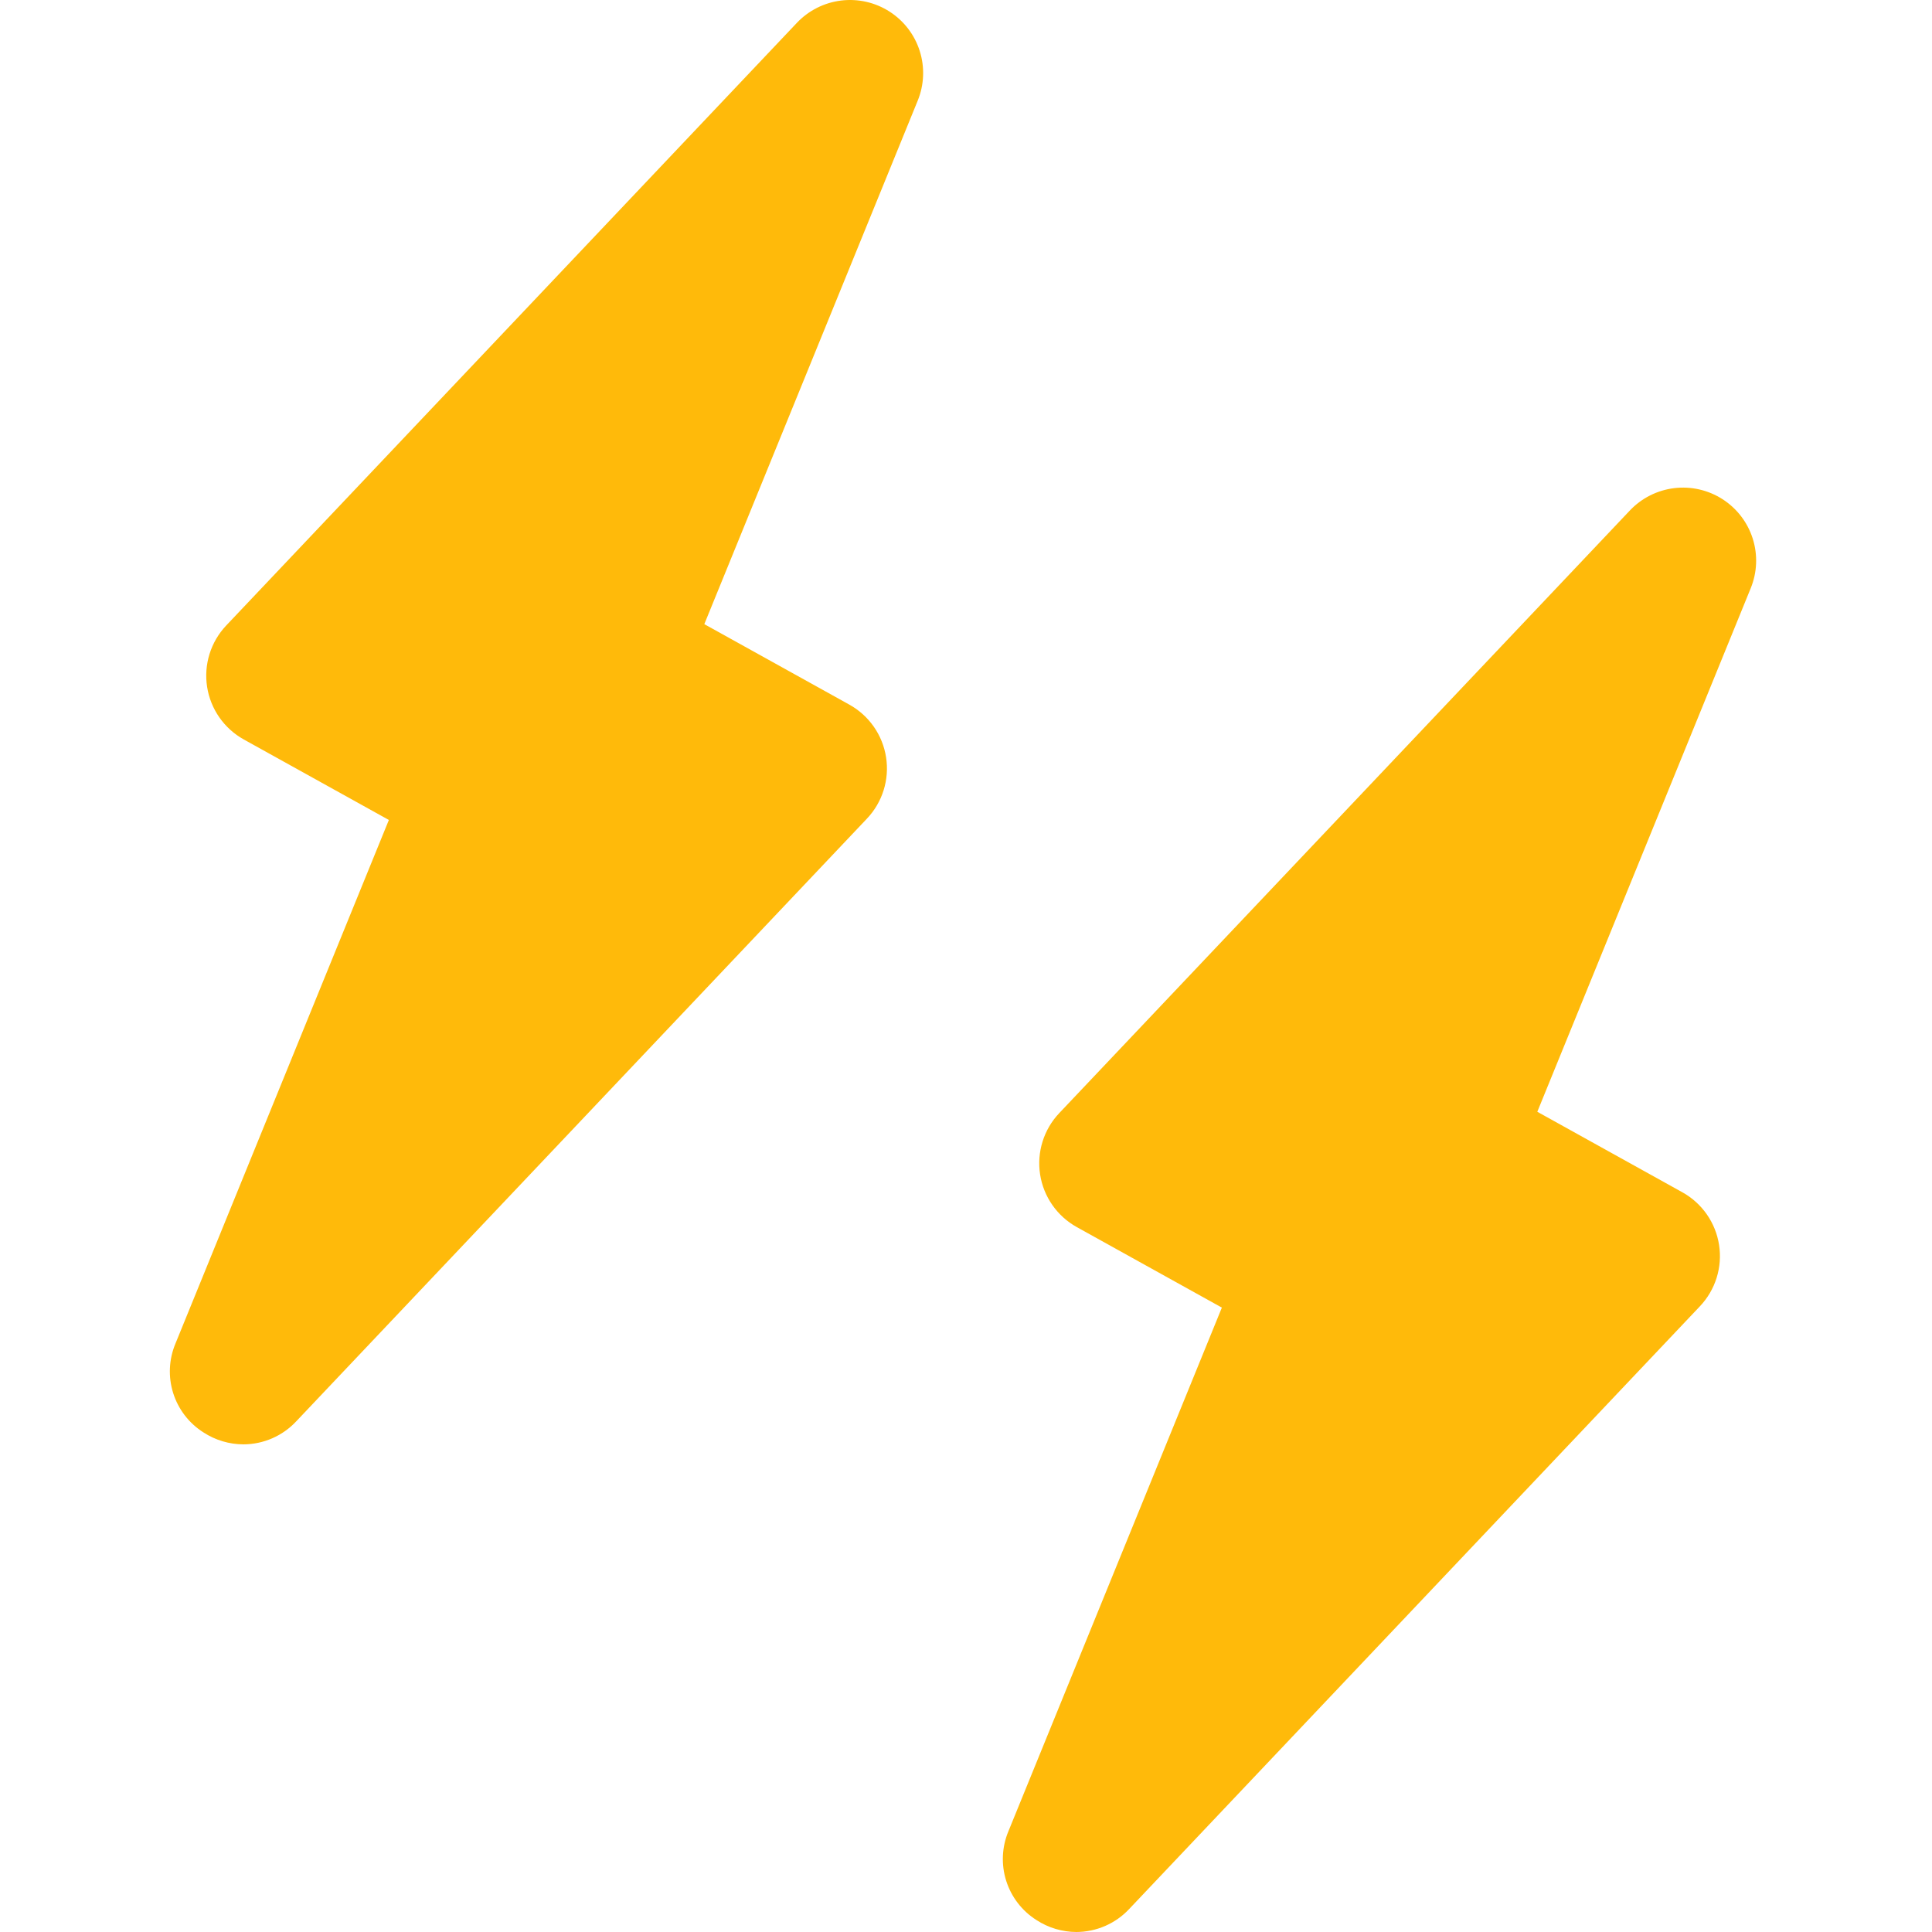
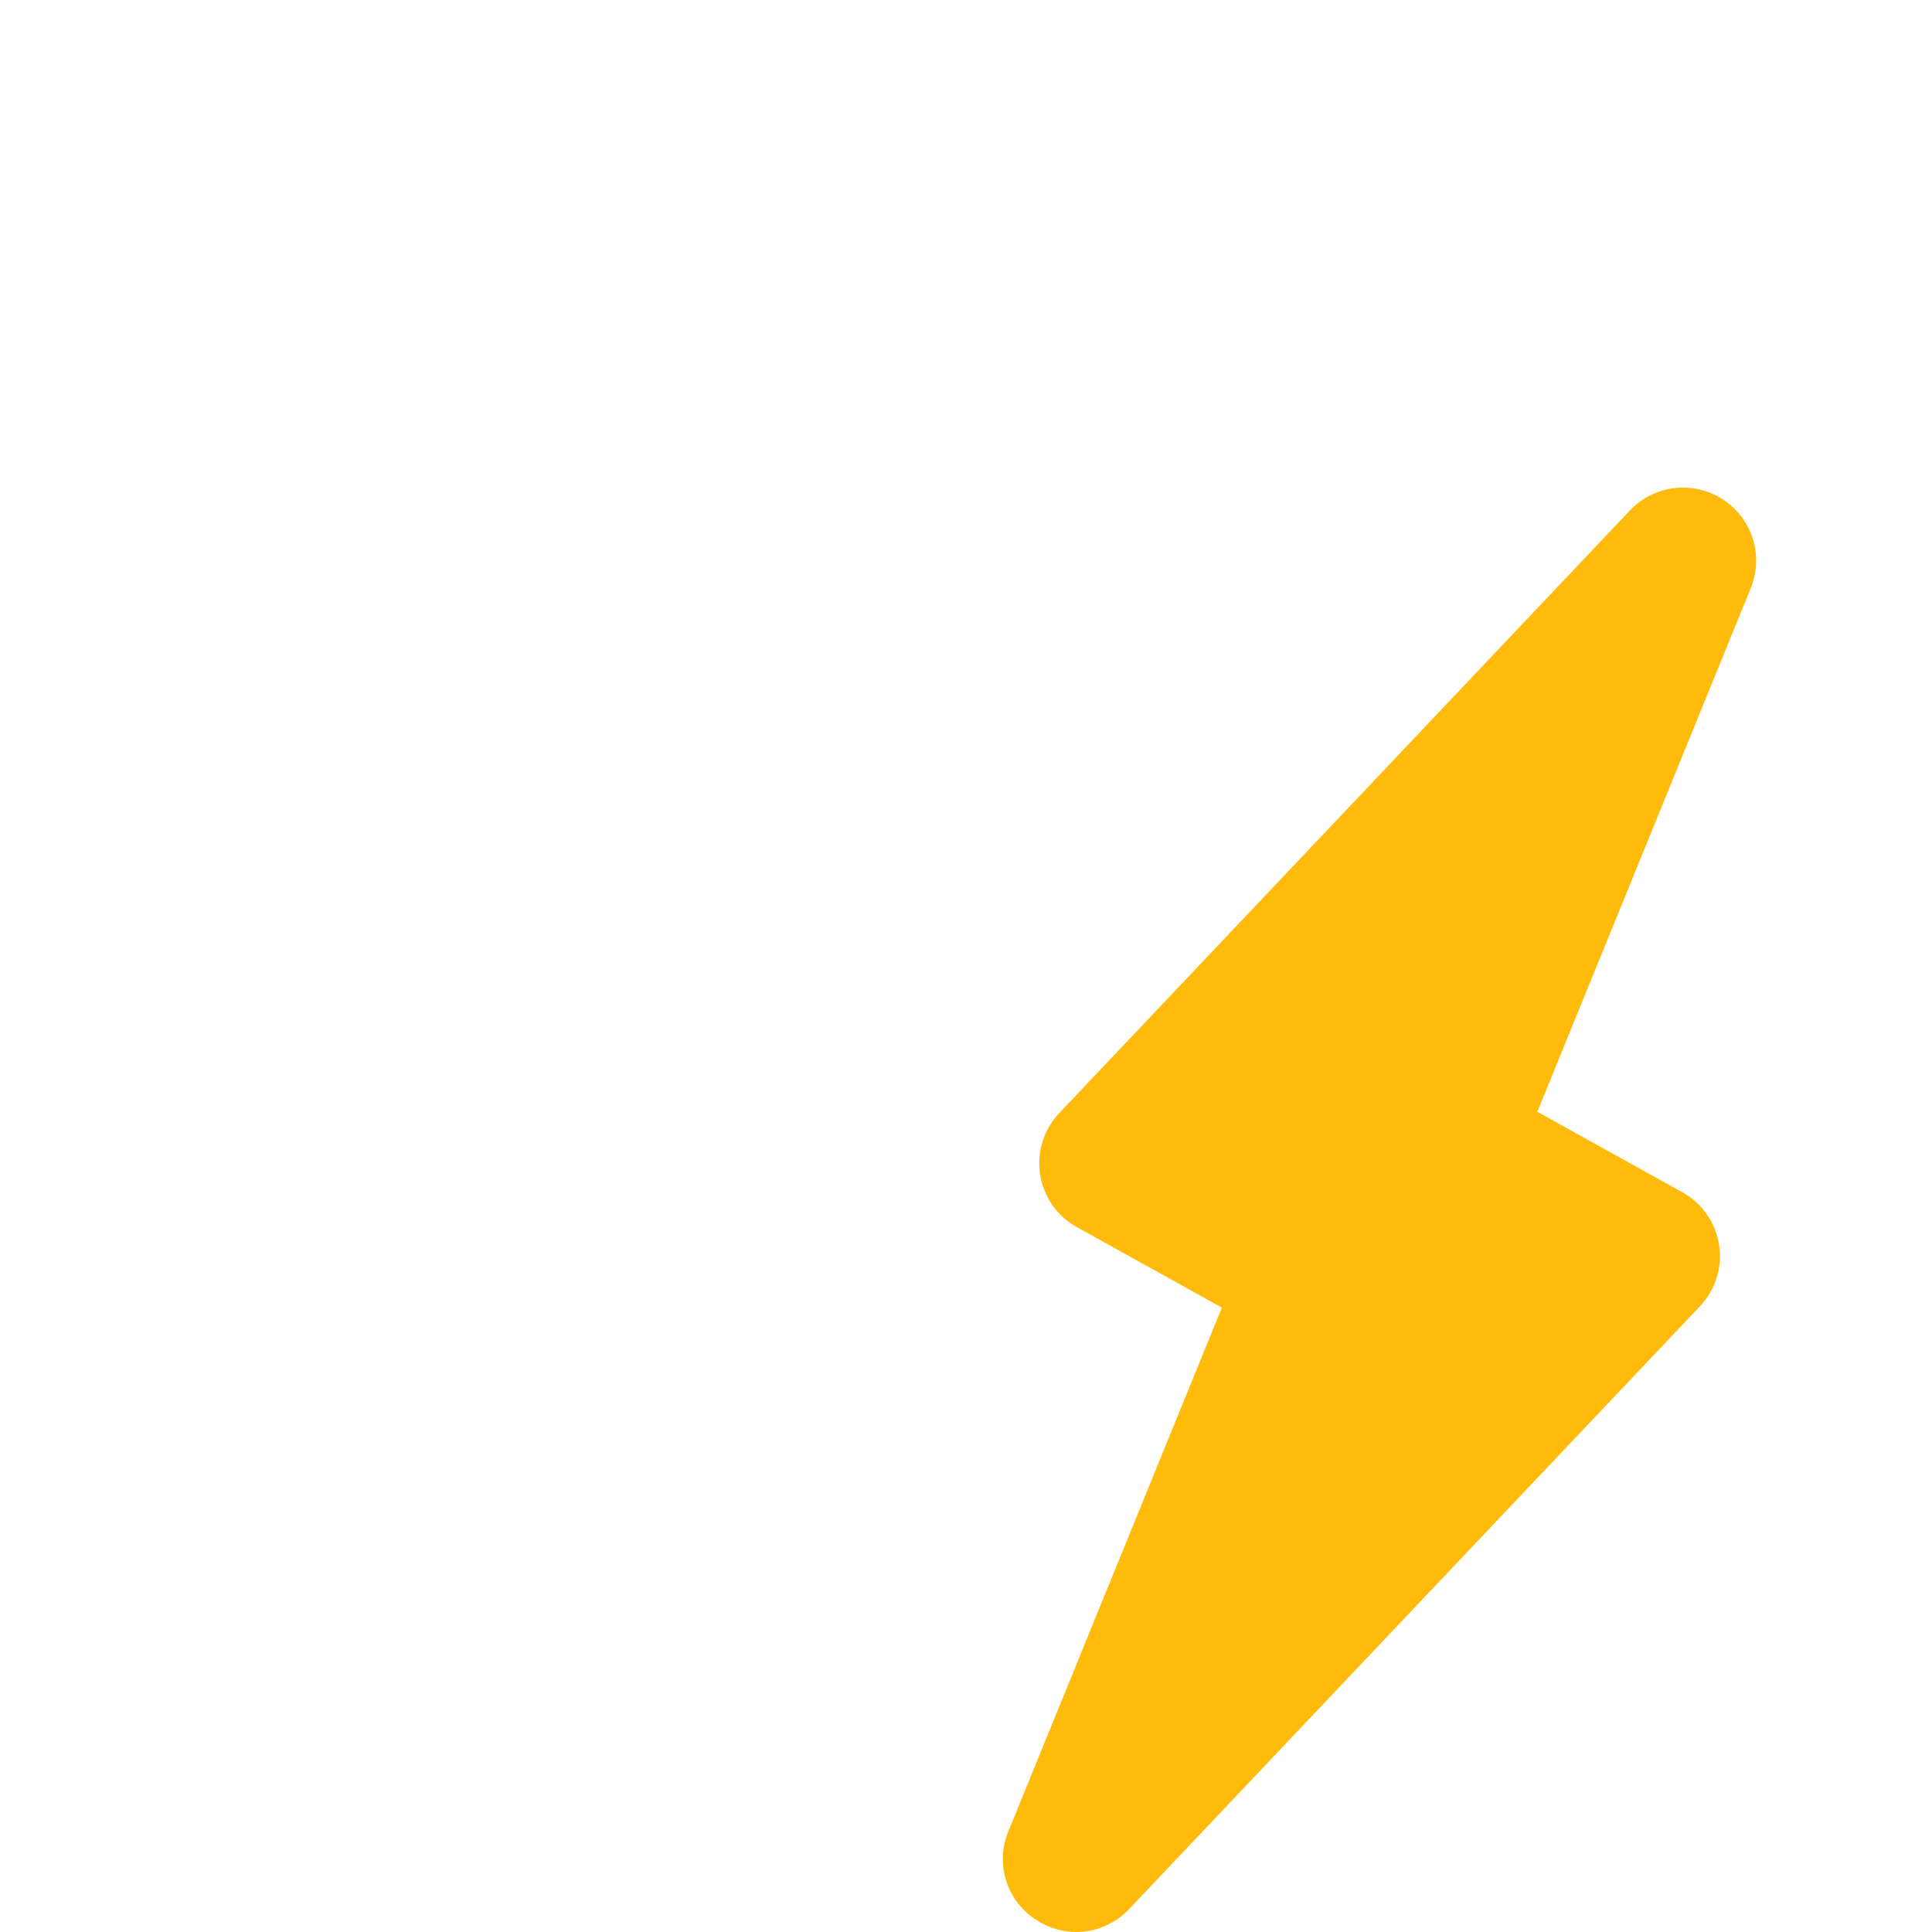
<svg xmlns="http://www.w3.org/2000/svg" width="320" height="320" viewBox="0 0 320 320" fill="none">
-   <path d="M40.317 239.231C37.975 239.224 35.684 238.541 33.721 237.266C31.325 235.758 29.542 233.45 28.689 230.753C27.836 228.056 27.968 225.144 29.061 222.535L64.408 135.813L40.387 122.483C38.773 121.587 37.386 120.335 36.331 118.822C35.277 117.309 34.582 115.576 34.301 113.754C34.019 111.932 34.159 110.07 34.708 108.31C35.258 106.55 36.203 104.939 37.471 103.599L131.987 3.786C133.928 1.736 136.526 0.428 139.33 0.088C142.134 -0.252 144.97 0.398 147.345 1.925C149.721 3.452 151.487 5.76 152.338 8.45C153.19 11.14 153.073 14.043 152.008 16.656L116.657 103.378L140.677 116.708C142.291 117.604 143.678 118.856 144.733 120.368C145.788 121.881 146.482 123.614 146.764 125.436C147.045 127.258 146.906 129.12 146.357 130.88C145.808 132.64 144.863 134.251 143.595 135.59L49.078 235.405C47.958 236.608 46.602 237.568 45.095 238.226C43.588 238.884 41.962 239.226 40.317 239.231Z" fill="#FFBA0A" />
  <path d="M178.285 319.999C175.943 319.991 173.653 319.309 171.69 318.033C169.294 316.525 167.511 314.217 166.658 311.521C165.805 308.824 165.936 305.912 167.03 303.303L202.379 216.581L178.359 203.25C176.746 202.355 175.359 201.103 174.304 199.59C173.249 198.078 172.554 196.344 172.273 194.523C171.991 192.701 172.13 190.839 172.68 189.079C173.229 187.319 174.174 185.708 175.442 184.369L269.956 84.554C271.896 82.502 274.494 81.193 277.299 80.852C280.104 80.511 282.94 81.161 285.316 82.689C287.692 84.216 289.459 86.525 290.31 89.216C291.161 91.907 291.043 94.811 289.976 97.424L254.626 184.145L278.647 197.476C280.261 198.371 281.648 199.624 282.703 201.136C283.757 202.649 284.452 204.383 284.733 206.205C285.015 208.027 284.875 209.889 284.326 211.649C283.776 213.409 282.831 215.02 281.563 216.359L187.047 316.173C185.926 317.375 184.57 318.335 183.063 318.993C181.556 319.651 179.93 319.993 178.285 319.999V319.999Z" fill="#FFBA0A" />
</svg>